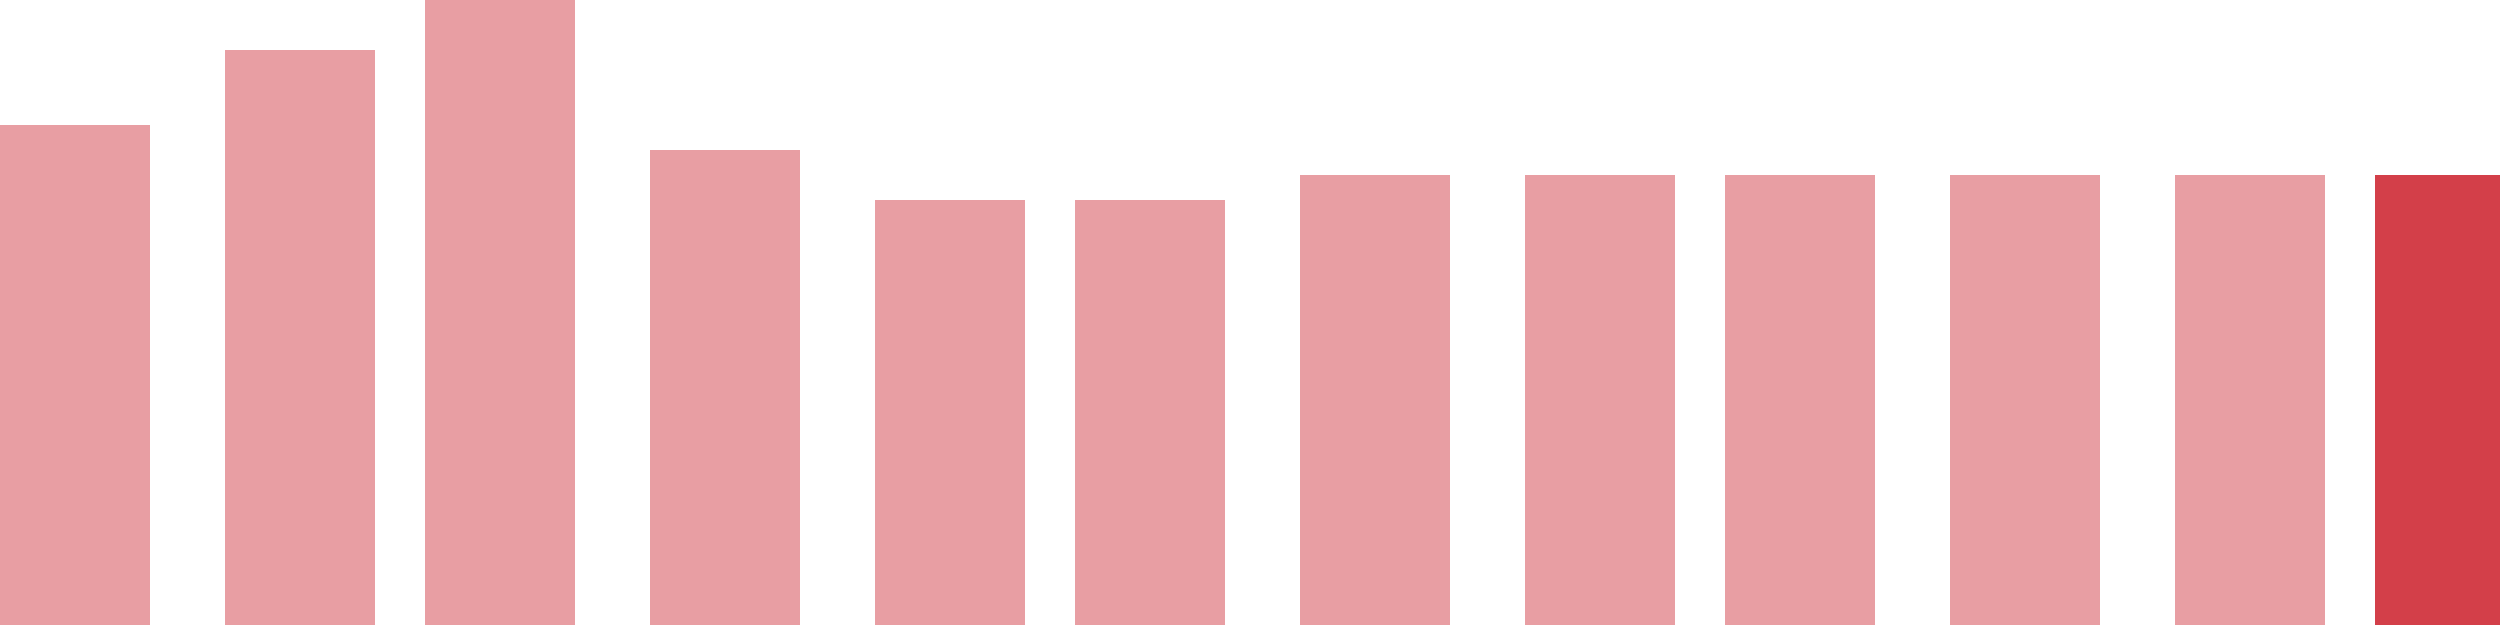
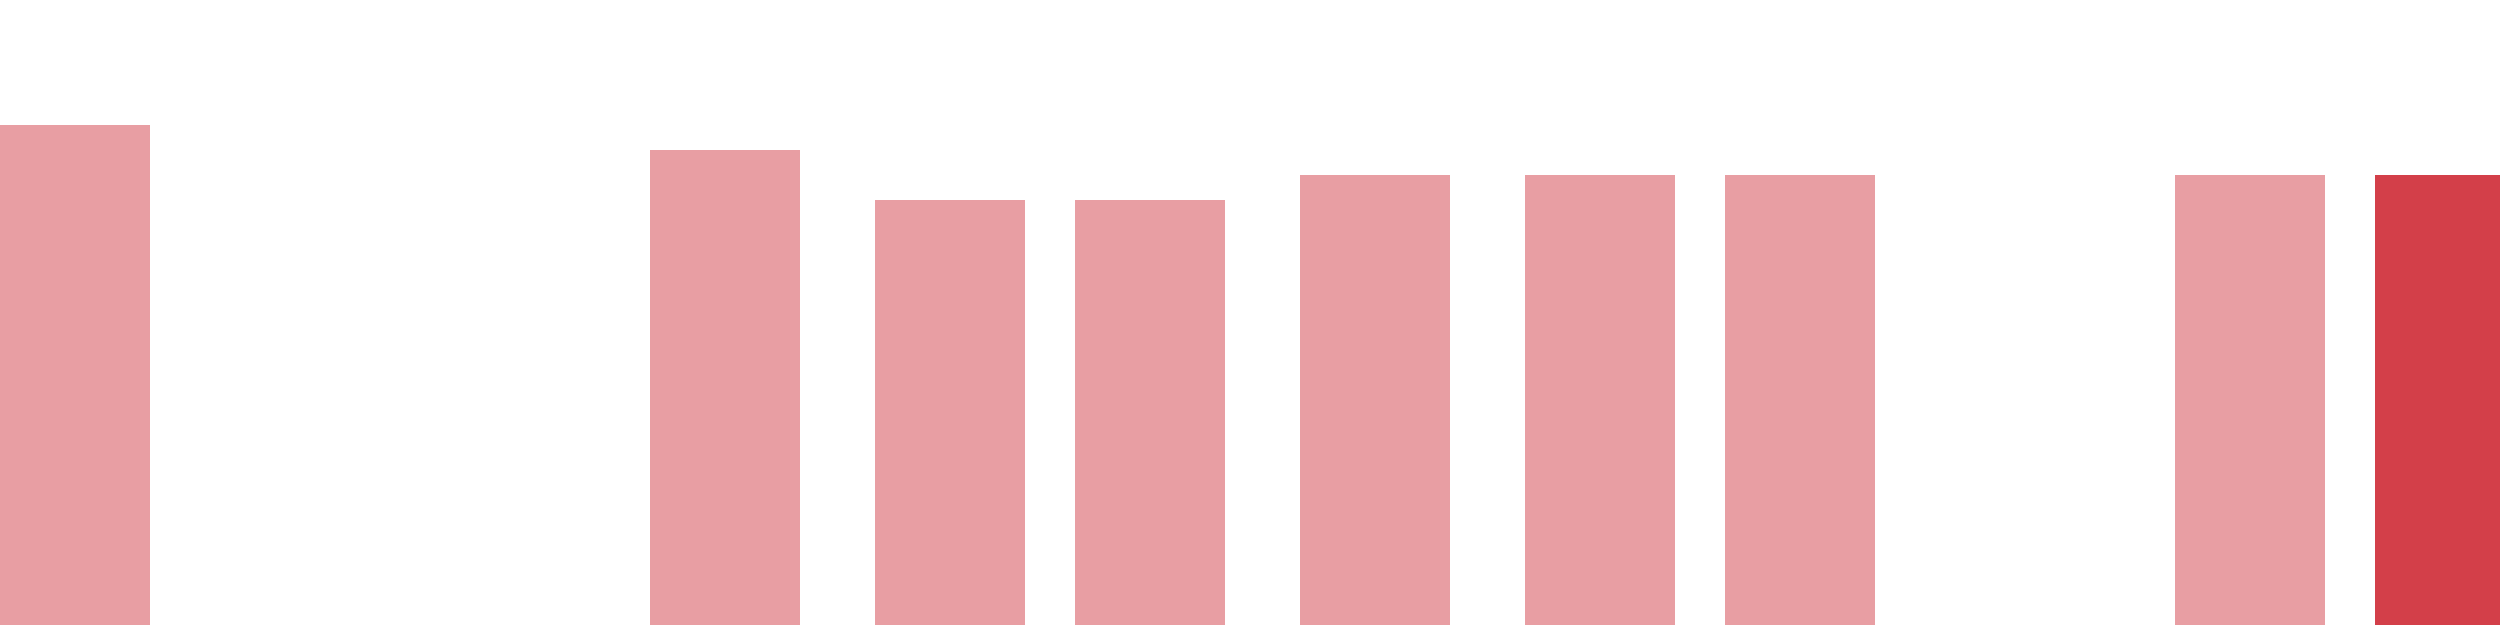
<svg xmlns="http://www.w3.org/2000/svg" width="100" height="25" viewBox="0 0 100 25">
  <rect x="0" y="5" width="6" height="20" fill="rgba(211, 63, 73, 0.5)" />
-   <rect x="9" y="2" width="6" height="23" fill="rgba(211, 63, 73, 0.5)" />
-   <rect x="17" y="0" width="6" height="25" fill="rgba(211, 63, 73, 0.5)" />
  <rect x="26" y="6" width="6" height="19" fill="rgba(211, 63, 73, 0.5)" />
  <rect x="35" y="8" width="6" height="17" fill="rgba(211, 63, 73, 0.5)" />
  <rect x="43" y="8" width="6" height="17" fill="rgba(211, 63, 73, 0.5)" />
  <rect x="52" y="7" width="6" height="18" fill="rgba(211, 63, 73, 0.5)" />
  <rect x="61" y="7" width="6" height="18" fill="rgba(211, 63, 73, 0.5)" />
  <rect x="69" y="7" width="6" height="18" fill="rgba(211, 63, 73, 0.5)" />
-   <rect x="78" y="7" width="6" height="18" fill="rgba(211, 63, 73, 0.5)" />
  <rect x="87" y="7" width="6" height="18" fill="rgba(211, 63, 73, 0.5)" />
  <rect x="95" y="7" width="6" height="18" fill="#d33f49" />
</svg>